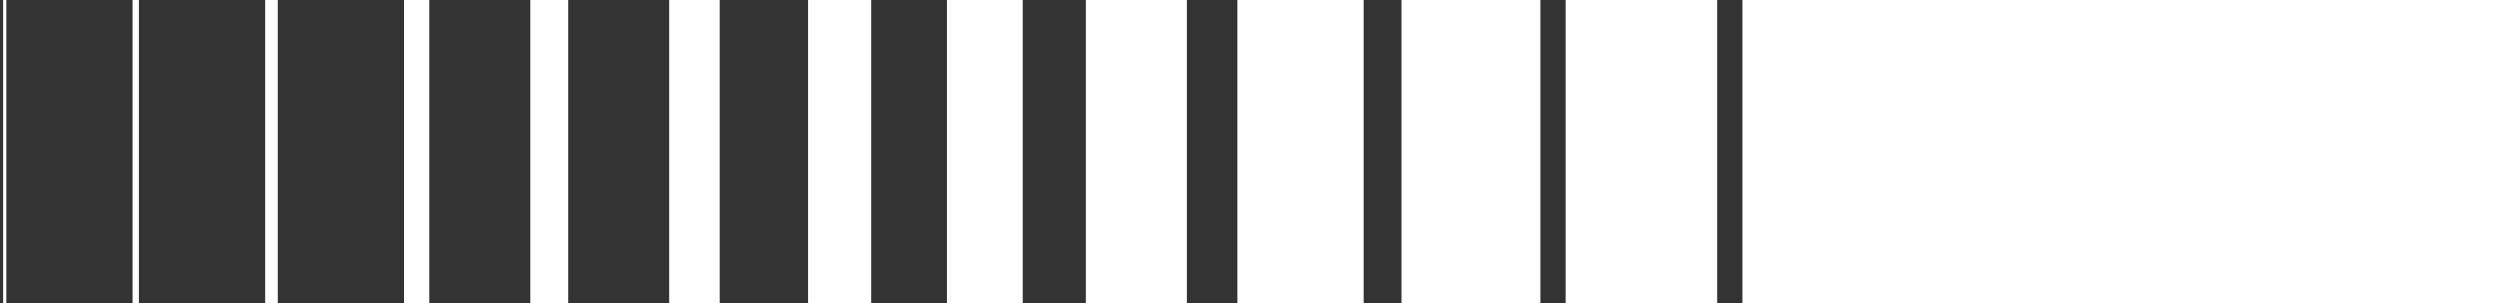
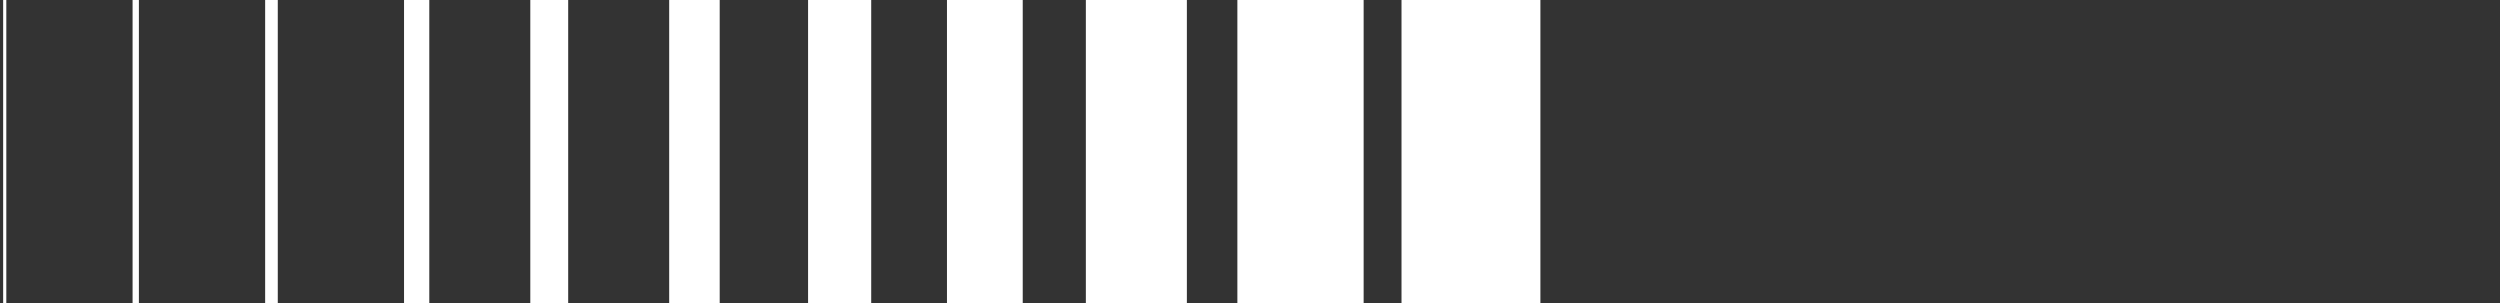
<svg xmlns="http://www.w3.org/2000/svg" width="396" height="48" viewBox="0 0 396 48" fill="none">
  <rect x="0" y="0" width="396" height="48" fill="#333333" stroke="none" />
-   <rect x="396" y="48" width="120" height="48" transform="rotate(180 396 48)" fill="white" />
-   <rect x="272" y="48" width="24" height="48" transform="rotate(180 272 48)" fill="white" />
  <rect x="244" y="48" width="22" height="48" transform="rotate(180 244 48)" fill="white" />
  <rect x="216" y="48" width="20" height="48" transform="rotate(180 216 48)" fill="white" />
  <rect x="188" y="48" width="16" height="48" transform="rotate(180 188 48)" fill="white" />
  <rect x="162" y="48" width="12" height="48" transform="rotate(180 162 48)" fill="white" />
  <rect x="138" y="48" width="10" height="48" transform="rotate(180 138 48)" fill="white" />
  <rect x="114" y="48" width="8" height="48" transform="rotate(180 114 48)" fill="white" />
  <rect x="90" y="48" width="6" height="48" transform="rotate(180 90 48)" fill="white" />
  <rect x="68" y="48" width="4" height="48" transform="rotate(180 68 48)" fill="white" />
  <rect x="44" y="48" width="2" height="48" transform="rotate(180 44 48)" fill="white" />
  <rect x="22" y="48" width="1" height="48" transform="rotate(180 22 48)" fill="white" />
  <rect x="1" y="48" width="0.5" height="48" transform="rotate(180 1 48)" fill="white" />
</svg>